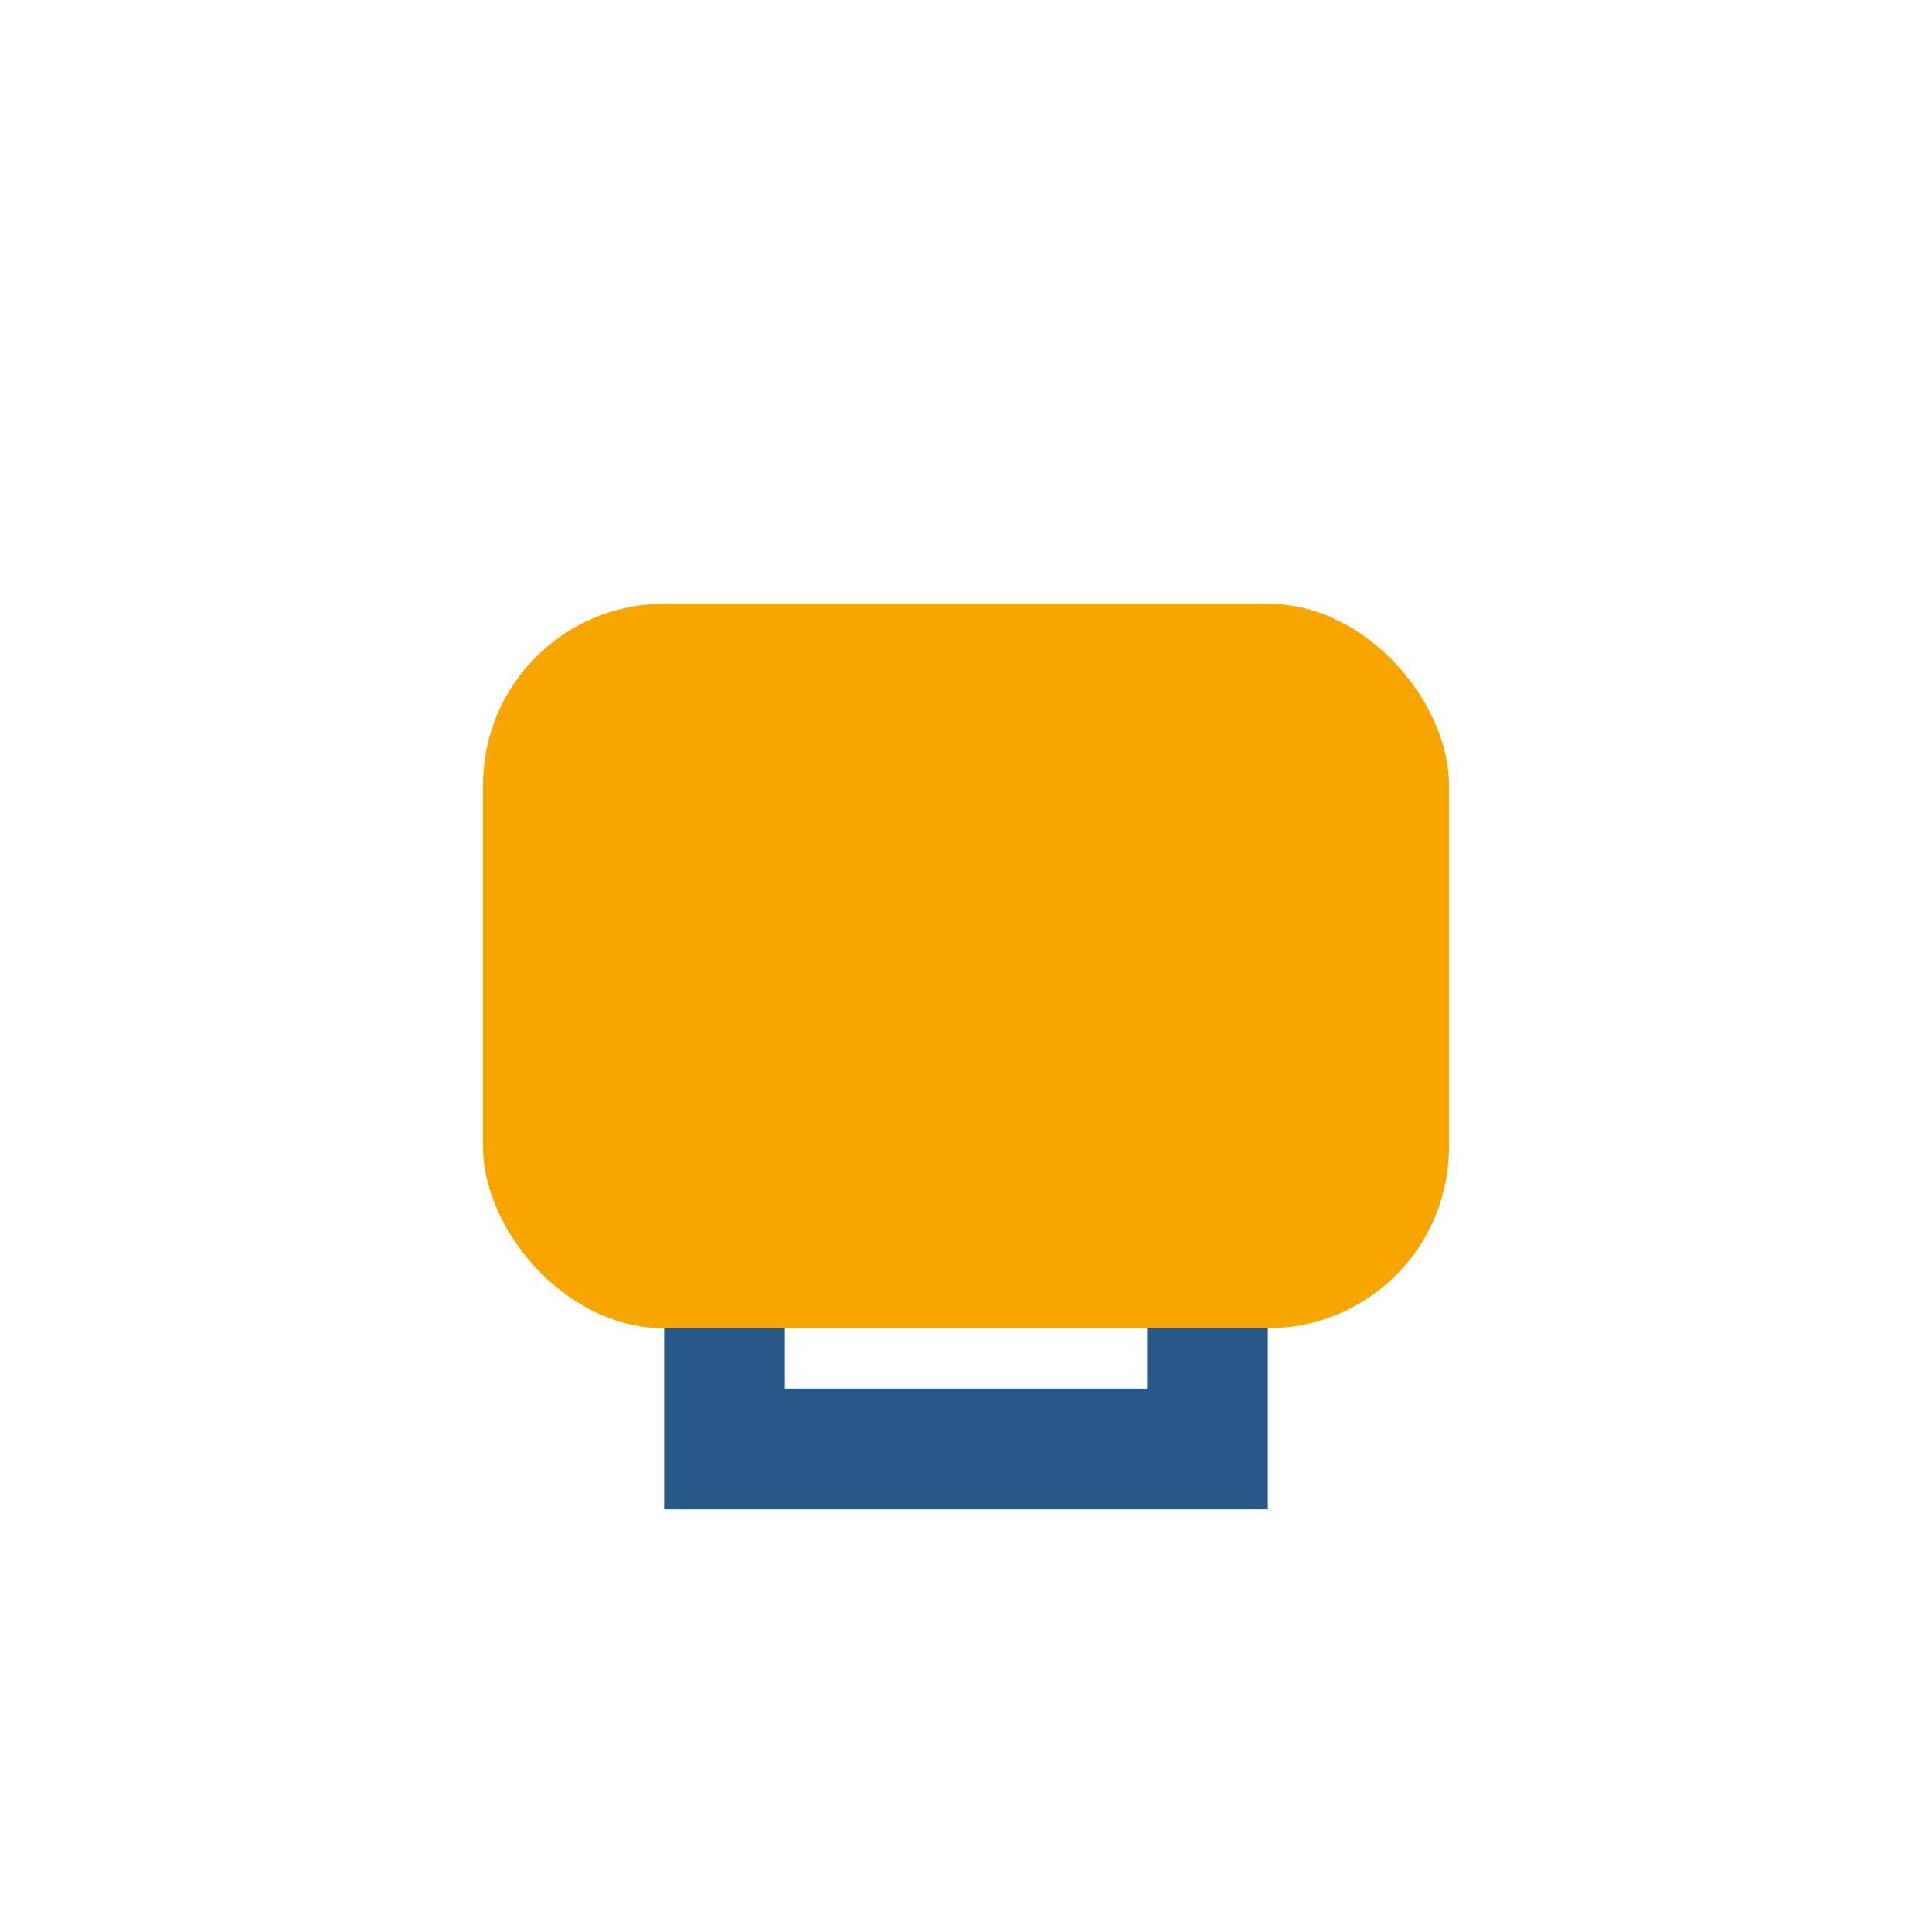
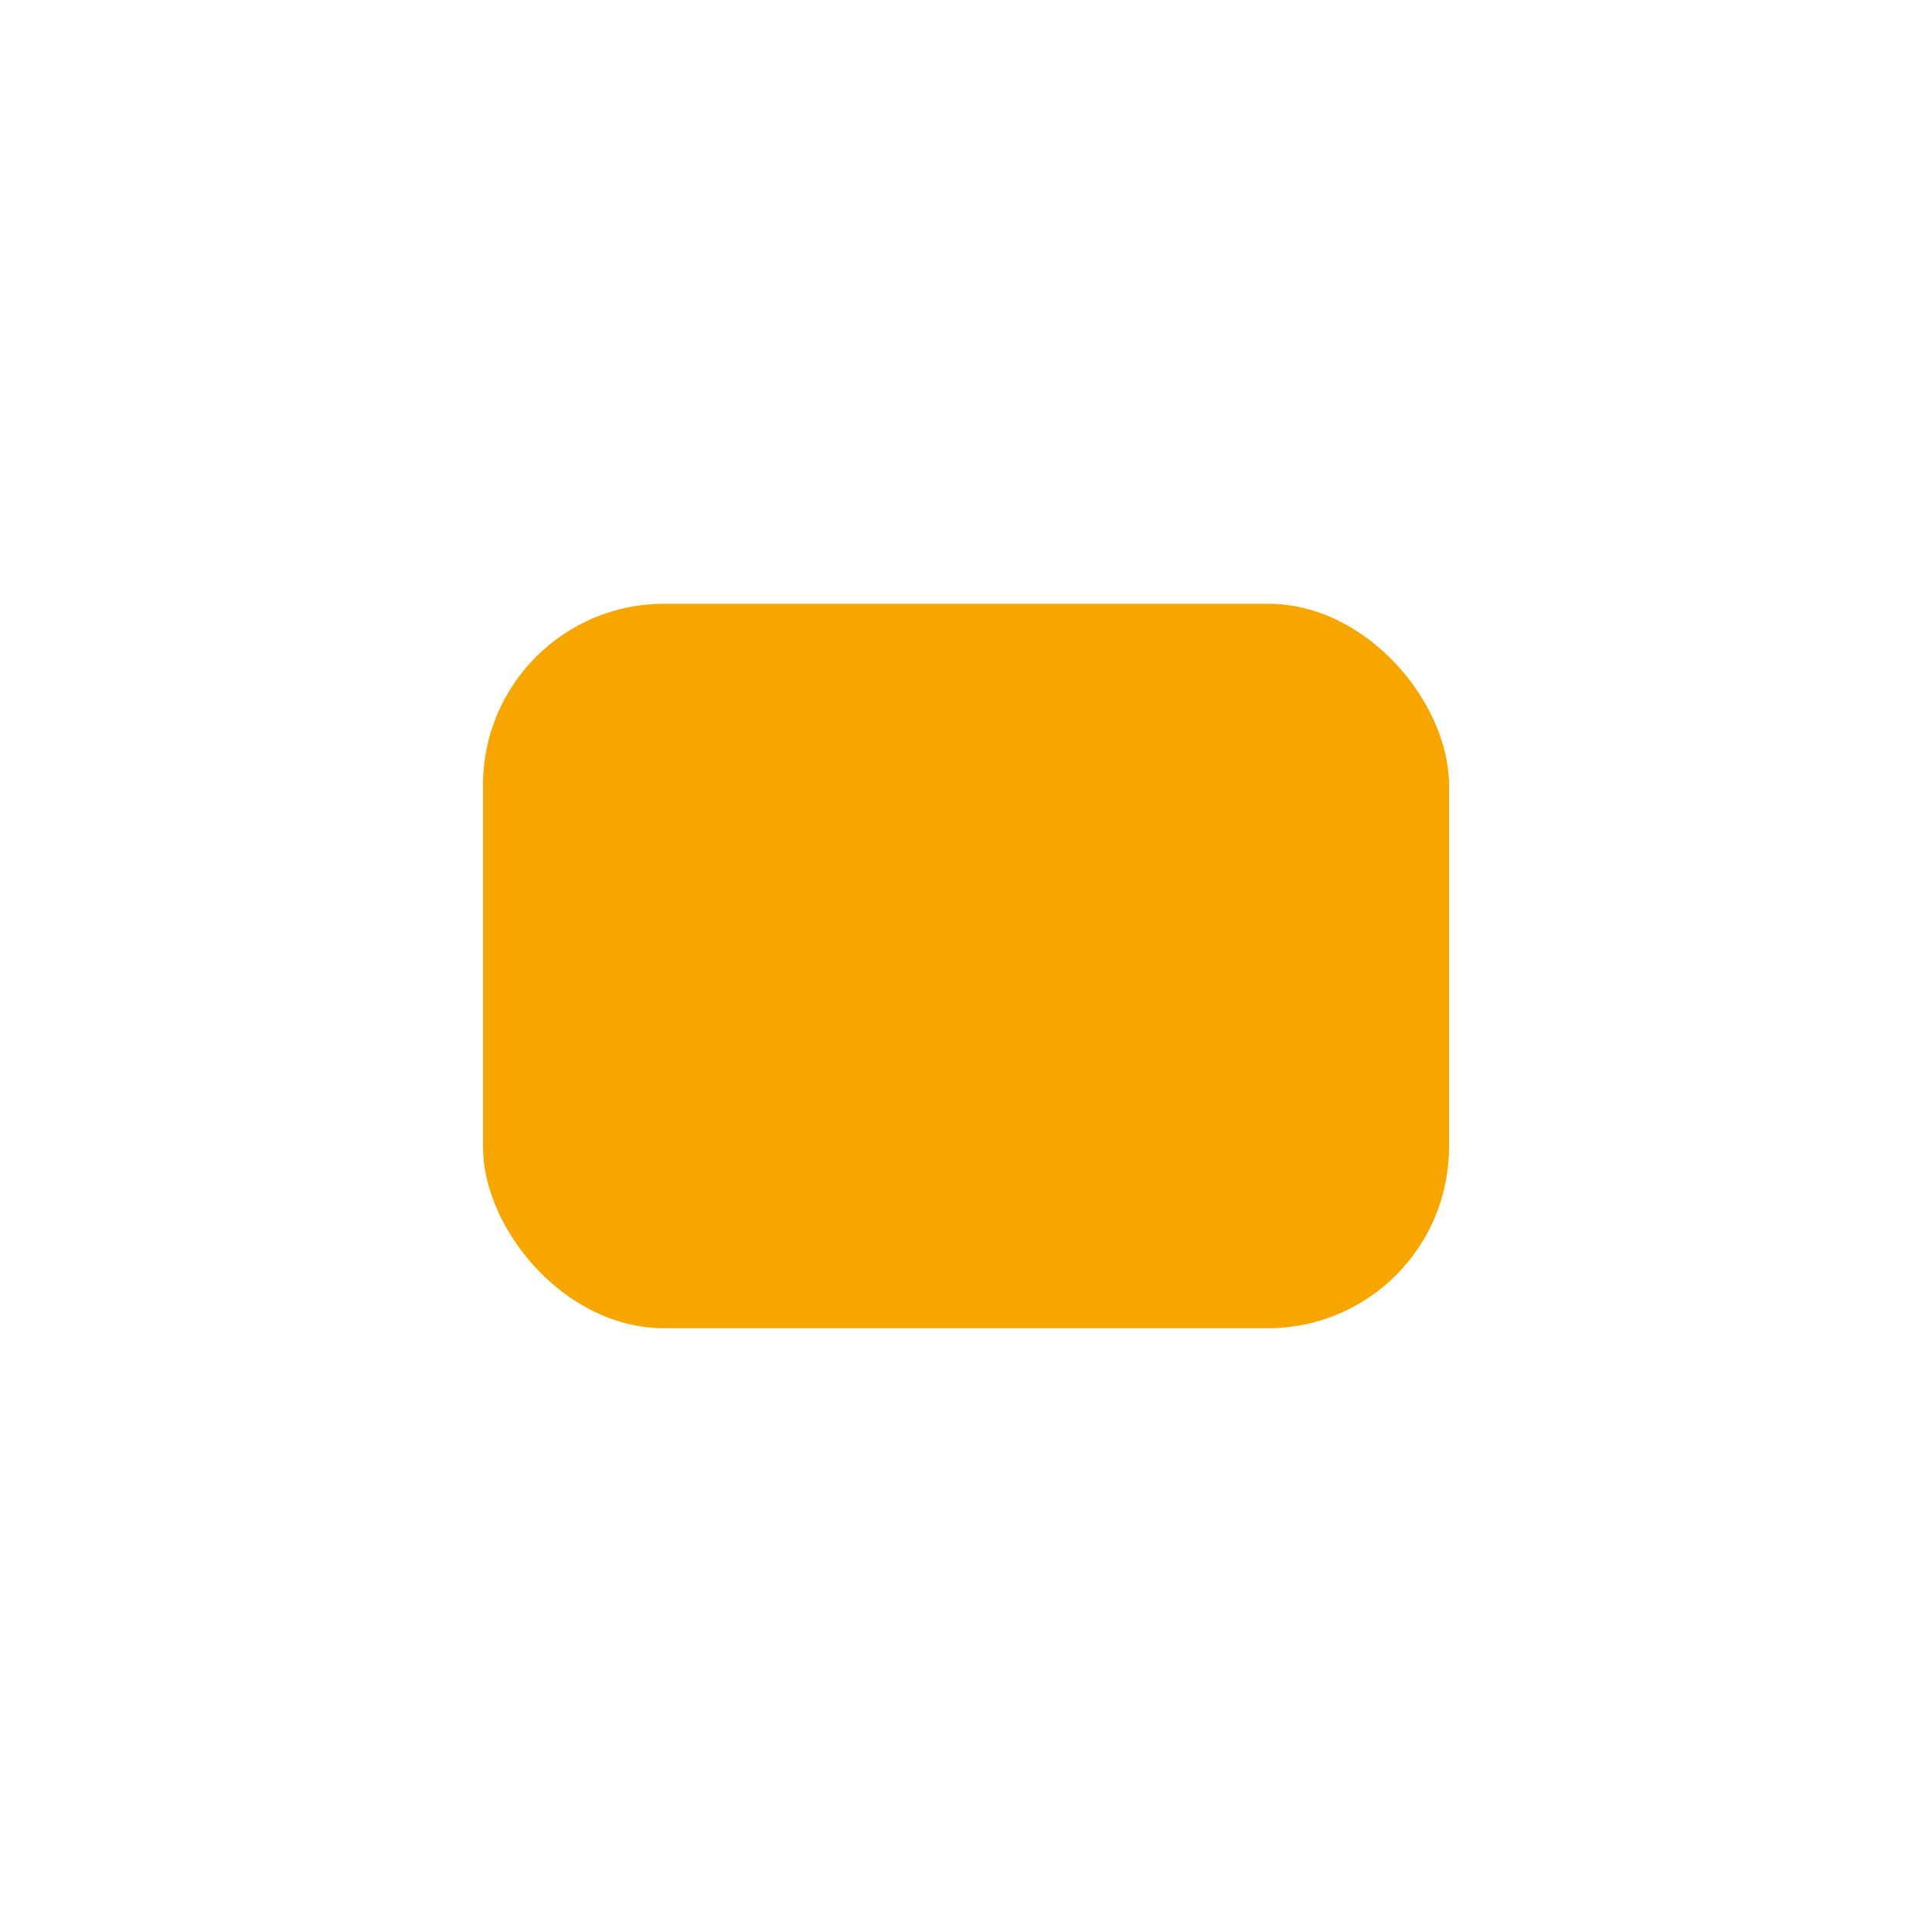
<svg xmlns="http://www.w3.org/2000/svg" width="32" height="32" viewBox="0 0 32 32">
  <rect x="8" y="10" width="16" height="12" rx="3" fill="#F7A600" />
-   <path d="M12 22v2h8v-2" stroke="#285887" stroke-width="2" fill="none" />
</svg>